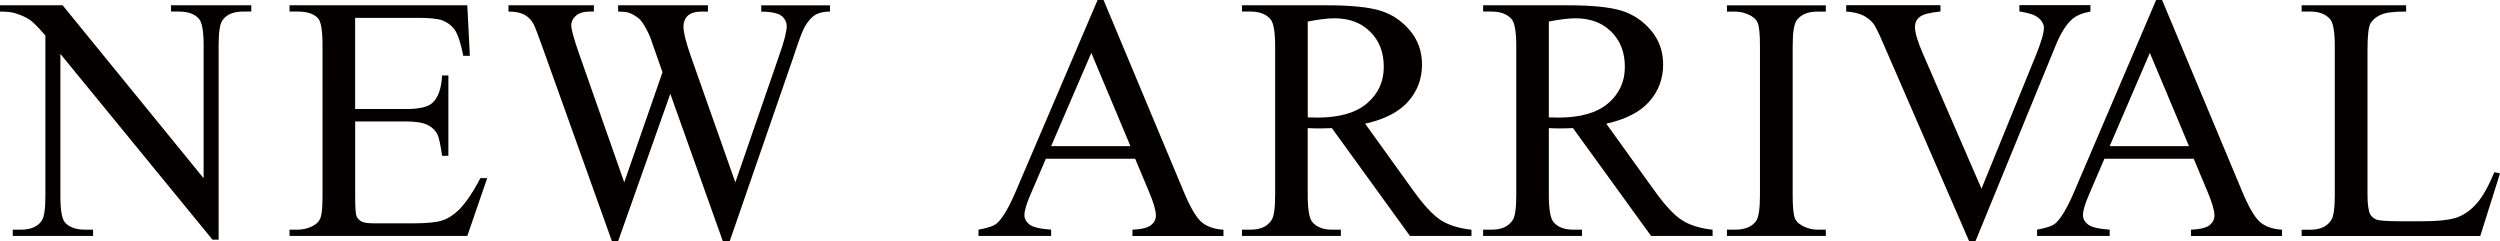
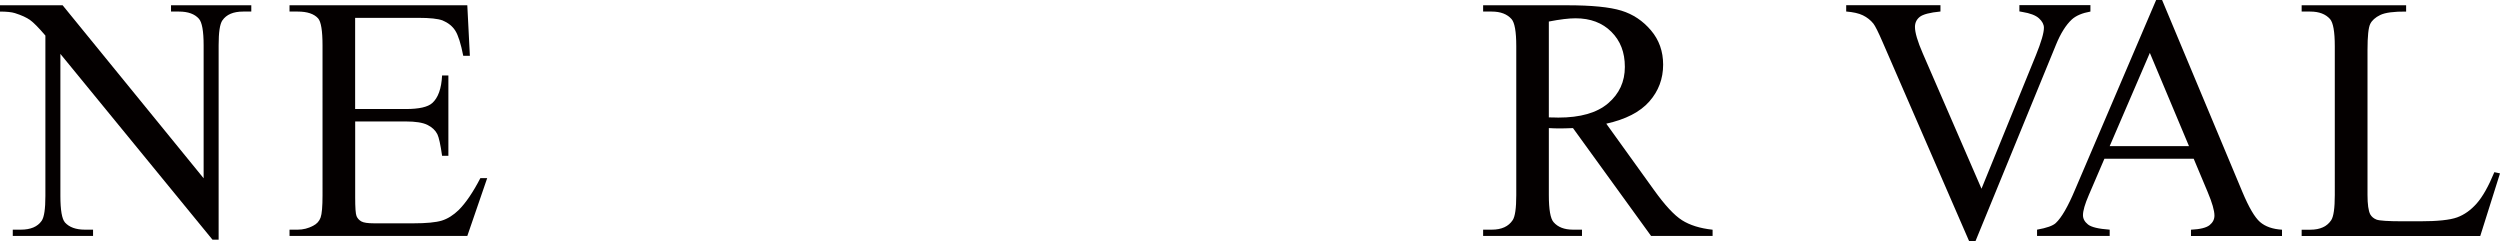
<svg xmlns="http://www.w3.org/2000/svg" id="_レイヤー_1" data-name="レイヤー 1" viewBox="0 0 516.63 49.85">
  <defs>
    <style>
      .cls-1 {
        fill: #040000;
        stroke-width: 0px;
      }
    </style>
  </defs>
  <g>
    <path class="cls-1" d="M0,1.09h12.94l29.14,35.75V9.35c0-2.93-.33-4.76-.98-5.48-.87-.98-2.24-1.48-4.11-1.48h-1.65v-1.3h16.59v1.3h-1.69c-2.02,0-3.45.61-4.29,1.83-.52.75-.77,2.46-.77,5.13v40.18h-1.27L12.48,11.14v29.36c0,2.93.32,4.76.95,5.48.89.98,2.26,1.48,4.11,1.48h1.69v1.3H2.64v-1.3h1.65c2.04,0,3.48-.61,4.32-1.83.52-.75.77-2.46.77-5.13V7.35c-1.38-1.62-2.43-2.68-3.15-3.2-.72-.52-1.76-1-3.15-1.44-.68-.21-1.71-.32-3.09-.32v-1.3Z" />
    <path class="cls-1" d="M73.39,3.69v18.84h10.48c2.72,0,4.54-.41,5.45-1.23,1.22-1.08,1.9-2.98,2.04-5.7h1.3v16.59h-1.3c-.33-2.32-.66-3.81-.98-4.46-.42-.82-1.11-1.46-2.07-1.93-.96-.47-2.44-.7-4.43-.7h-10.48v15.71c0,2.11.09,3.39.28,3.85.19.46.52.82.98,1.09.47.27,1.36.4,2.67.4h8.09c2.69,0,4.65-.19,5.87-.56,1.22-.38,2.39-1.11,3.52-2.21,1.45-1.45,2.94-3.64,4.46-6.57h1.41l-4.11,11.95h-36.74v-1.3h1.69c1.12,0,2.19-.27,3.2-.81.75-.38,1.26-.94,1.53-1.69.27-.75.4-2.29.4-4.61V9.39c0-3.02-.3-4.89-.91-5.59-.84-.94-2.25-1.41-4.22-1.41h-1.69v-1.3h36.74l.53,10.44h-1.37c-.49-2.51-1.04-4.23-1.63-5.17s-1.48-1.65-2.65-2.14c-.94-.35-2.59-.53-4.96-.53h-13.08Z" />
-     <path class="cls-1" d="M171.52,1.09v1.3c-1.24,0-2.25.22-3.02.67s-1.51,1.28-2.21,2.5c-.47.82-1.21,2.78-2.21,5.87l-13.29,38.43h-1.41l-10.86-30.48-10.79,30.48h-1.27l-14.17-39.59c-1.05-2.95-1.72-4.7-2-5.24-.47-.89-1.11-1.55-1.92-1.99s-1.9-.65-3.29-.65v-1.3h17.65v1.3h-.84c-1.24,0-2.19.28-2.85.84-.66.56-.98,1.24-.98,2.04s.52,2.71,1.55,5.66l9.39,26.75,7.91-22.75-1.41-4.01-1.12-3.2c-.49-1.17-1.04-2.2-1.65-3.09-.3-.45-.68-.82-1.12-1.12-.59-.42-1.17-.73-1.76-.91-.45-.14-1.15-.21-2.11-.21v-1.3h18.56v1.3h-1.27c-1.31,0-2.27.28-2.88.84-.61.56-.91,1.32-.91,2.29,0,1.2.53,3.28,1.58,6.26l9.14,25.91,9.07-26.26c1.03-2.91,1.55-4.92,1.55-6.05,0-.54-.17-1.04-.51-1.51-.34-.47-.77-.8-1.28-.98-.89-.33-2.05-.49-3.48-.49v-1.3h14.24Z" />
  </g>
  <g>
-     <path class="cls-1" d="M234.59,32.8h-18.46l-3.23,7.52c-.8,1.85-1.2,3.23-1.2,4.15,0,.73.35,1.37,1.04,1.92.69.55,2.19.91,4.48,1.07v1.3h-15.01v-1.3c1.99-.35,3.28-.81,3.87-1.37,1.2-1.12,2.52-3.41,3.97-6.86L226.82,0h1.23l16.59,39.66c1.34,3.19,2.55,5.26,3.64,6.21s2.61,1.48,4.55,1.6v1.3h-18.81v-1.3c1.9-.09,3.18-.41,3.85-.95s1-1.2,1-1.97c0-1.03-.47-2.66-1.41-4.89l-2.88-6.86ZM233.61,30.2l-8.09-19.27-8.3,19.27h16.38Z" />
-     <path class="cls-1" d="M304.1,48.76h-12.73l-16.14-22.29c-1.2.05-2.17.07-2.92.07-.3,0-.63,0-.98-.02s-.71-.03-1.09-.05v13.85c0,3,.33,4.86.98,5.59.89,1.03,2.23,1.55,4.01,1.55h1.86v1.3h-20.43v-1.3h1.79c2.02,0,3.46-.66,4.32-1.97.49-.73.74-2.45.74-5.17V9.53c0-3-.33-4.86-.98-5.59-.91-1.03-2.27-1.55-4.08-1.55h-1.79v-1.3h17.37c5.06,0,8.79.37,11.2,1.11s4.44,2.1,6.12,4.08,2.51,4.34,2.51,7.08c0,2.93-.96,5.47-2.87,7.63s-4.87,3.68-8.88,4.57l9.84,13.68c2.25,3.14,4.18,5.23,5.8,6.26s3.73,1.69,6.33,1.97v1.3ZM270.25,24.26c.45,0,.83,0,1.16.02s.6.02.81.02c4.55,0,7.97-.98,10.28-2.95s3.46-4.48,3.46-7.52-.93-5.4-2.79-7.26-4.33-2.79-7.4-2.79c-1.36,0-3.2.22-5.52.67v19.83Z" />
    <path class="cls-1" d="M353.93,48.76h-12.73l-16.14-22.29c-1.2.05-2.17.07-2.92.07-.3,0-.63,0-.98-.02s-.71-.03-1.09-.05v13.85c0,3,.33,4.86.98,5.59.89,1.03,2.23,1.55,4.01,1.55h1.86v1.3h-20.43v-1.3h1.79c2.02,0,3.46-.66,4.32-1.97.49-.73.74-2.45.74-5.17V9.53c0-3-.33-4.86-.98-5.59-.91-1.03-2.27-1.55-4.08-1.55h-1.79v-1.3h17.37c5.06,0,8.79.37,11.2,1.11s4.44,2.1,6.12,4.08,2.51,4.34,2.51,7.08c0,2.93-.96,5.47-2.87,7.63s-4.87,3.68-8.88,4.57l9.84,13.68c2.25,3.14,4.18,5.23,5.8,6.26s3.73,1.69,6.33,1.97v1.3ZM320.07,24.26c.45,0,.83,0,1.16.02s.6.02.81.02c4.55,0,7.97-.98,10.28-2.95s3.46-4.48,3.46-7.52-.93-5.4-2.79-7.26-4.33-2.79-7.4-2.79c-1.36,0-3.2.22-5.52.67v19.83Z" />
-     <path class="cls-1" d="M377.31,47.46v1.3h-20.43v-1.3h1.69c1.97,0,3.4-.57,4.29-1.72.56-.75.84-2.55.84-5.41V9.53c0-2.41-.15-4.01-.46-4.78-.23-.59-.72-1.09-1.44-1.51-1.03-.56-2.11-.84-3.23-.84h-1.69v-1.3h20.43v1.3h-1.72c-1.95,0-3.36.57-4.25,1.72-.59.75-.88,2.55-.88,5.41v30.8c0,2.41.15,4.01.46,4.78.23.59.73,1.09,1.48,1.51,1.01.56,2.07.84,3.2.84h1.72Z" />
    <path class="cls-1" d="M431.99,1.09v1.3c-1.69.3-2.96.84-3.83,1.62-1.24,1.15-2.34,2.91-3.3,5.27l-16.63,40.57h-1.3l-17.86-41.1c-.91-2.11-1.56-3.4-1.93-3.87-.59-.73-1.31-1.29-2.16-1.71s-2.01-.67-3.46-.79v-1.3h19.48v1.3c-2.2.21-3.63.59-4.29,1.12s-.98,1.23-.98,2.07c0,1.17.54,3,1.62,5.48l12.13,27.95,11.25-27.6c1.1-2.72,1.65-4.61,1.65-5.66,0-.68-.34-1.33-1.02-1.95s-1.83-1.06-3.45-1.32c-.12-.02-.32-.06-.6-.11v-1.3h14.7Z" />
    <path class="cls-1" d="M453.34,32.8h-18.46l-3.23,7.52c-.8,1.85-1.2,3.23-1.2,4.15,0,.73.35,1.37,1.04,1.92.69.55,2.18.91,4.48,1.07v1.3h-15.01v-1.3c1.99-.35,3.28-.81,3.87-1.37,1.2-1.12,2.52-3.41,3.97-6.86L445.57,0h1.23l16.59,39.66c1.34,3.19,2.55,5.26,3.64,6.21s2.61,1.48,4.55,1.6v1.3h-18.81v-1.3c1.9-.09,3.18-.41,3.85-.95s1-1.2,1-1.97c0-1.03-.47-2.66-1.41-4.89l-2.88-6.86ZM452.36,30.2l-8.09-19.27-8.3,19.27h16.38Z" />
    <path class="cls-1" d="M515.47,35.58l1.16.25-4.08,12.94h-36.91v-1.3h1.79c2.02,0,3.46-.66,4.32-1.97.49-.75.74-2.48.74-5.2V9.53c0-2.98-.33-4.84-.98-5.59-.91-1.03-2.27-1.55-4.08-1.55h-1.79v-1.3h21.59v1.3c-2.53-.02-4.31.21-5.33.7s-1.72,1.11-2.09,1.86-.56,2.54-.56,5.38v29.95c0,1.95.19,3.28.56,4.01.28.49.71.86,1.3,1.09s2.41.35,5.48.35h3.48c3.66,0,6.22-.27,7.7-.81s2.82-1.49,4.04-2.87,2.44-3.53,3.66-6.49Z" />
  </g>
</svg>